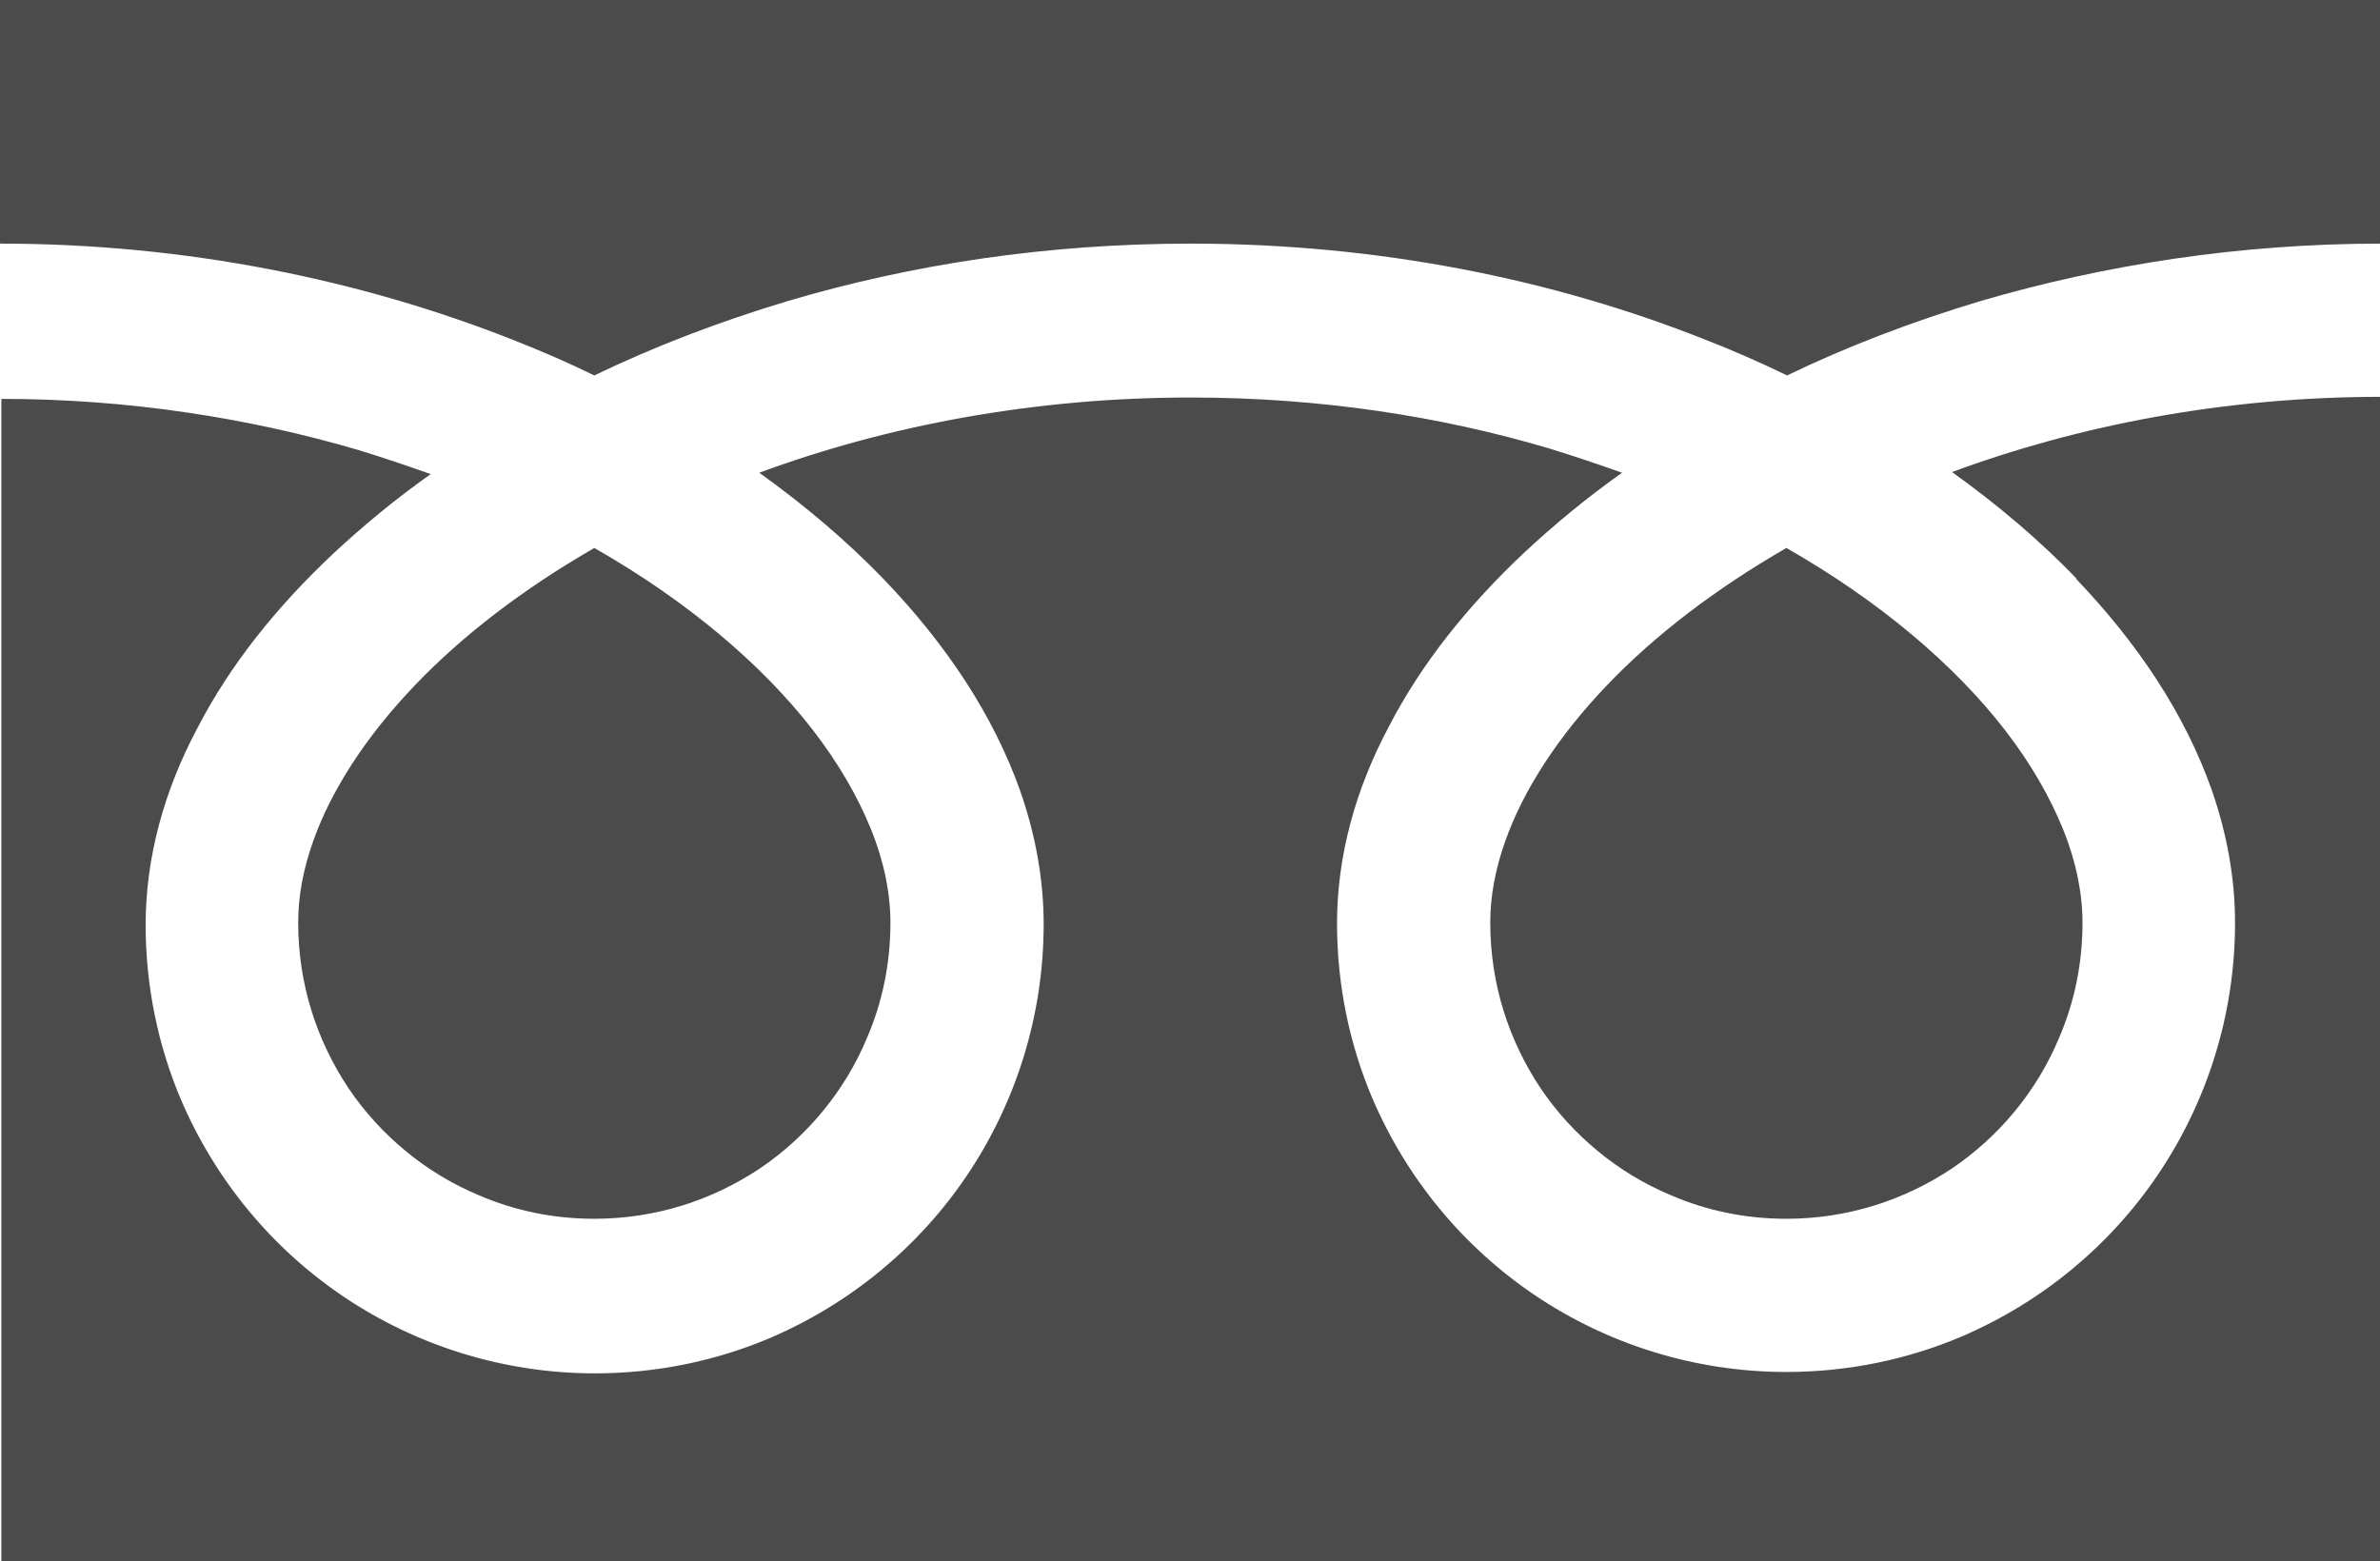
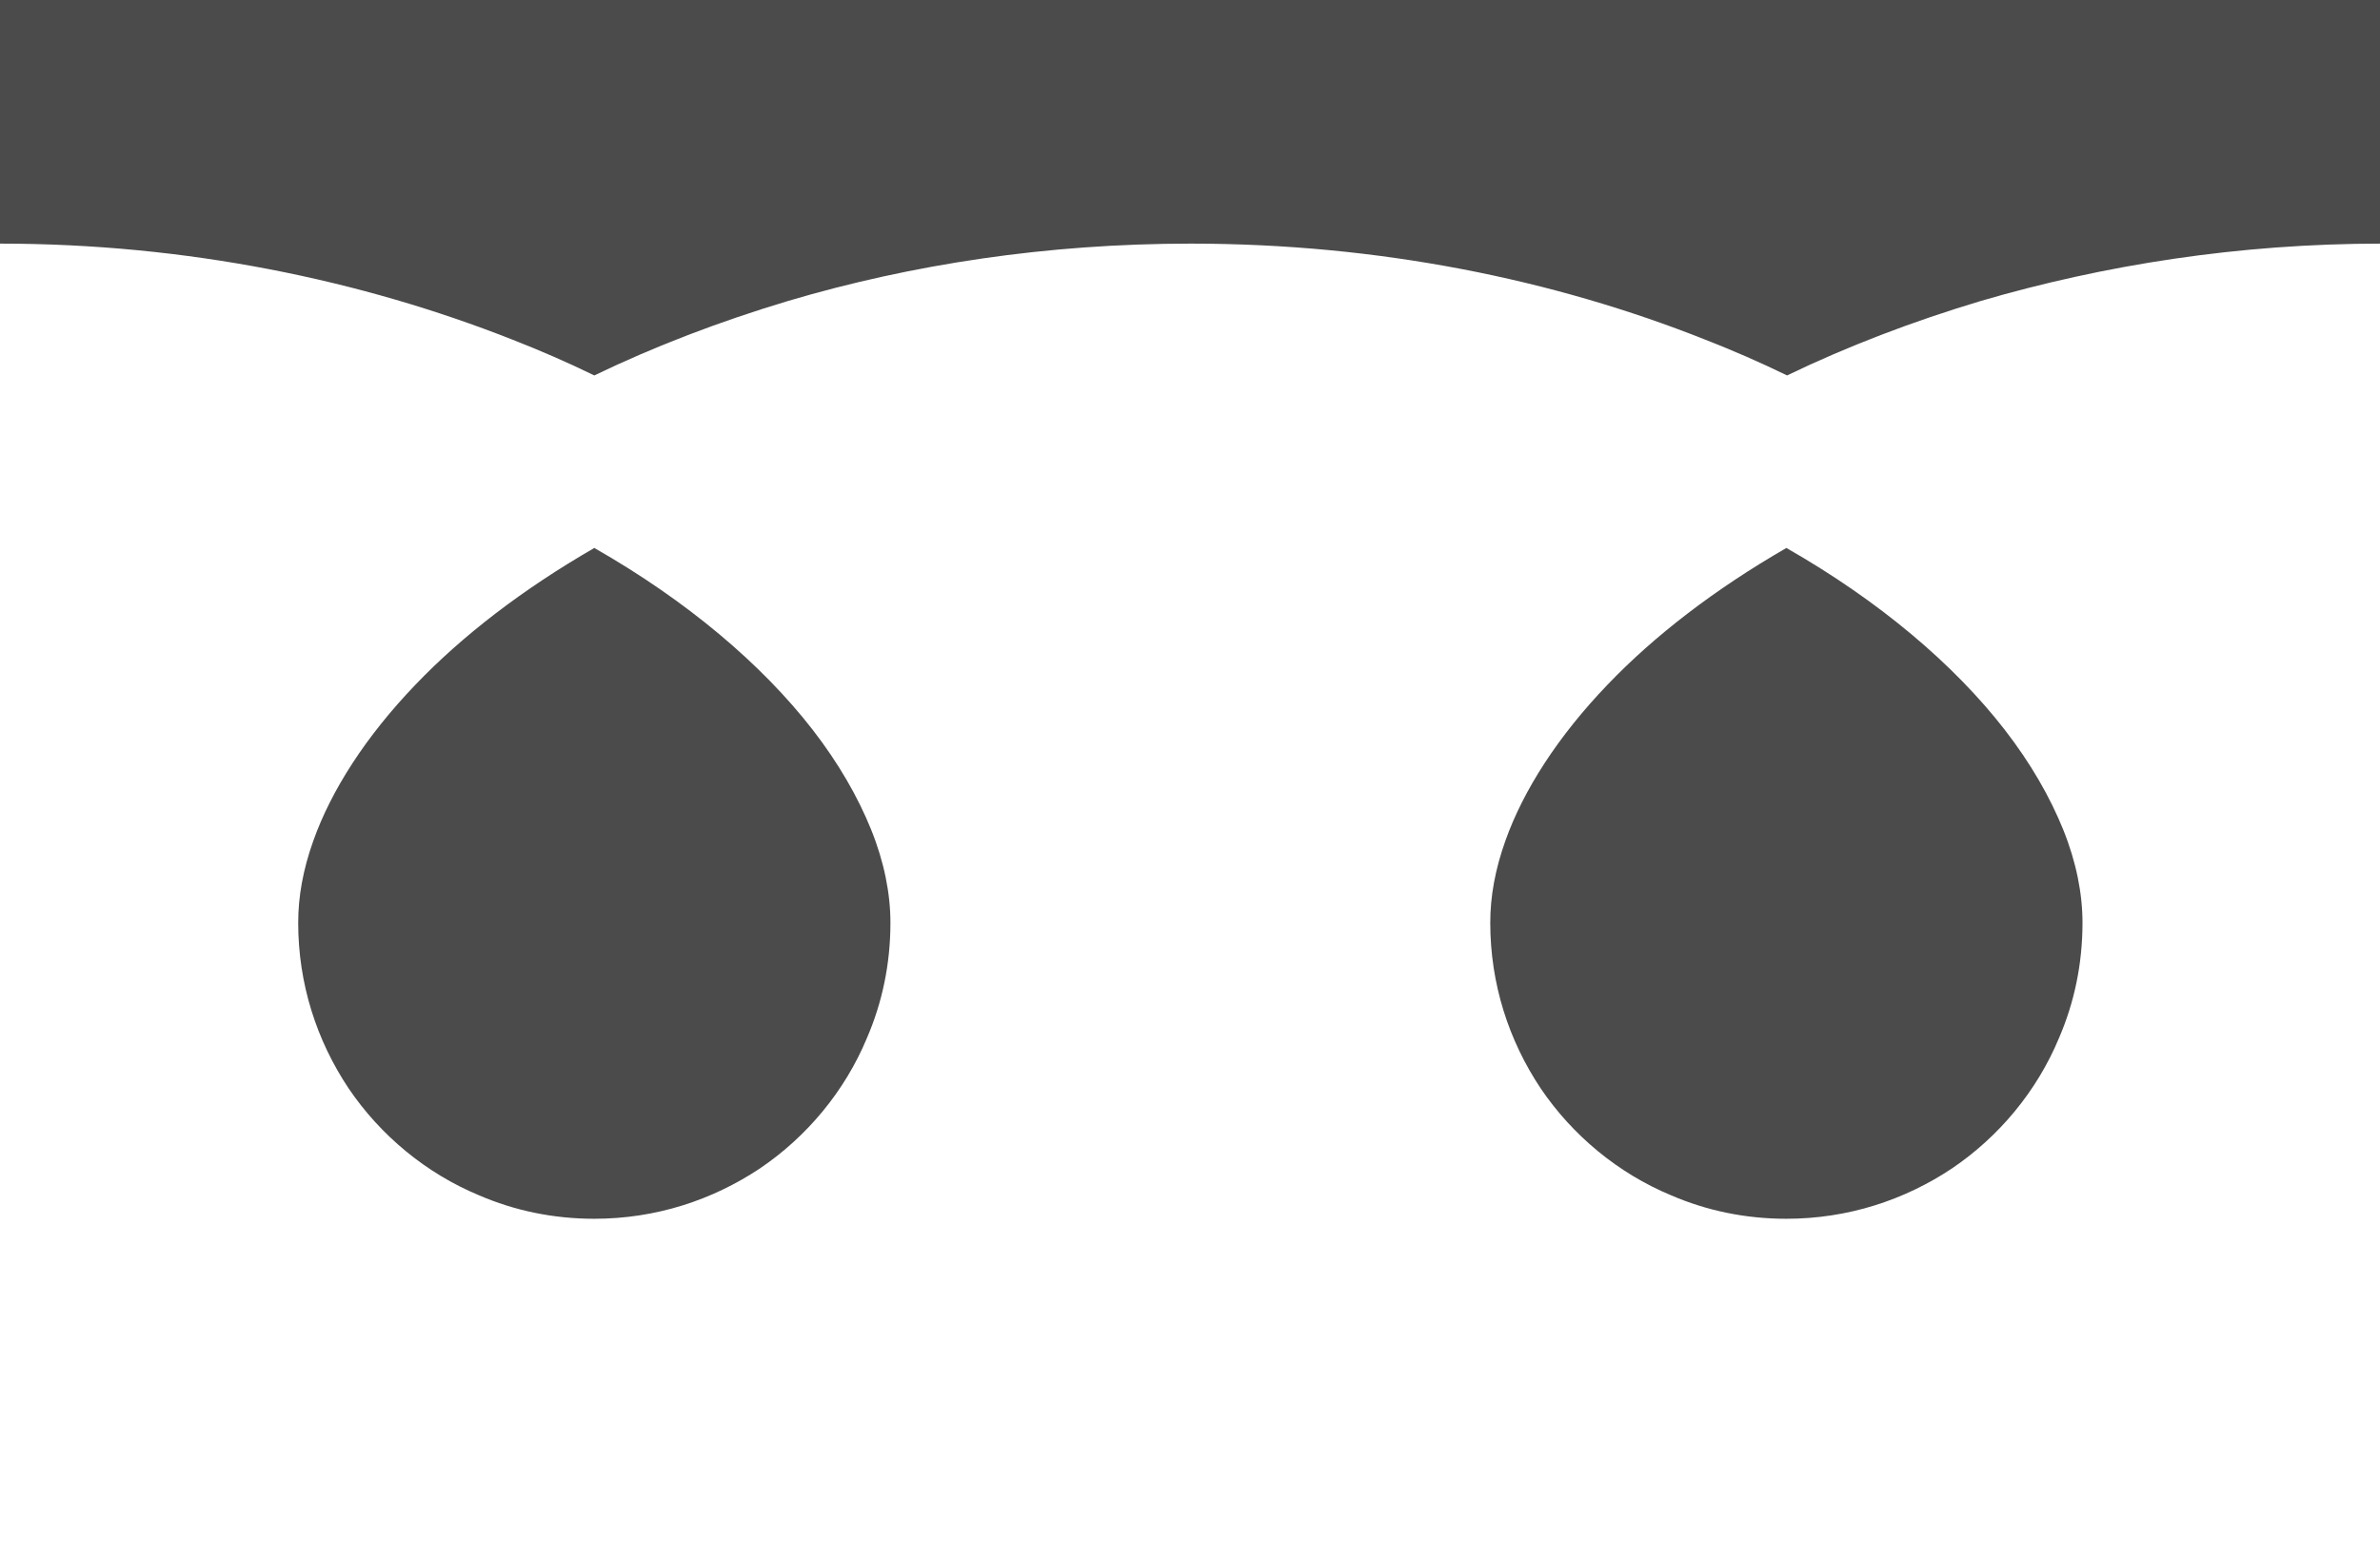
<svg xmlns="http://www.w3.org/2000/svg" id="_レイヤー_2" data-name="レイヤー 2" viewBox="0 0 34.48 22.62">
  <defs>
    <style>
      .cls-1 {
        fill: #4b4b4b;
        stroke-width: 0px;
      }
    </style>
  </defs>
  <g id="_枠" data-name="枠">
    <g>
      <path class="cls-1" d="m0,0v3.53c2.71,0,5.24.53,7.42,1.39.41.16.8.33,1.19.52.87-.42,1.81-.78,2.81-1.08,1.79-.53,3.75-.83,5.83-.83,2.73,0,5.26.52,7.45,1.39.41.16.8.33,1.19.52.87-.42,1.81-.78,2.81-1.08,1.78-.52,3.73-.83,5.8-.83V0H0Z" />
      <path class="cls-1" d="m21.59,13.37c0,.89.27,1.71.73,2.4.46.68,1.12,1.23,1.89,1.55.51.22,1.07.34,1.67.34.89,0,1.71-.27,2.4-.73.68-.46,1.23-1.12,1.55-1.89.22-.51.34-1.07.34-1.67,0-.42-.09-.88-.28-1.35-.19-.47-.47-.96-.85-1.45-.73-.94-1.81-1.86-3.16-2.63-1.04.6-1.91,1.27-2.59,1.98-.72.75-1.22,1.53-1.48,2.26-.15.42-.22.81-.22,1.19Z" />
-       <path class="cls-1" d="m30.07,8.38c.9.94,1.58,1.96,1.97,3.06.22.63.34,1.28.34,1.93,0,1.34-.41,2.6-1.11,3.64-.7,1.04-1.69,1.86-2.86,2.36-.78.33-1.64.51-2.53.51-1.34,0-2.6-.41-3.64-1.11-1.04-.7-1.86-1.69-2.36-2.86-.33-.78-.51-1.64-.51-2.53,0-.98.27-1.95.75-2.85.47-.91,1.14-1.75,1.97-2.53.43-.4.9-.79,1.41-1.15-.34-.12-.69-.24-1.05-.35-1.58-.47-3.34-.74-5.2-.74-2.28,0-4.41.41-6.25,1.09.67.48,1.28,1,1.81,1.55.9.94,1.58,1.96,1.97,3.06.22.63.34,1.28.34,1.93,0,1.34-.41,2.6-1.11,3.64-.7,1.04-1.69,1.86-2.86,2.36-.78.33-1.64.51-2.53.51-1.34,0-2.6-.41-3.64-1.11-1.04-.7-1.86-1.69-2.36-2.86-.33-.78-.51-1.64-.51-2.53,0-.98.27-1.95.75-2.85.47-.91,1.14-1.75,1.97-2.53.43-.4.9-.79,1.41-1.15-.34-.12-.69-.24-1.05-.35-1.57-.46-3.32-.74-5.17-.74v16.87h34.48V5.75c-2.27,0-4.38.41-6.22,1.09.67.48,1.28,1,1.81,1.55Z" />
      <path class="cls-1" d="m4.32,13.37c0,.89.27,1.71.73,2.4.46.68,1.12,1.23,1.89,1.55.51.22,1.07.34,1.67.34.89,0,1.71-.27,2.4-.73.68-.46,1.23-1.12,1.55-1.89.22-.51.34-1.07.34-1.67,0-.42-.09-.88-.28-1.35-.19-.47-.47-.96-.85-1.45-.73-.94-1.81-1.86-3.16-2.63-1.04.6-1.91,1.27-2.59,1.98-.72.75-1.22,1.53-1.48,2.26-.15.42-.22.81-.22,1.19Z" />
    </g>
  </g>
</svg>